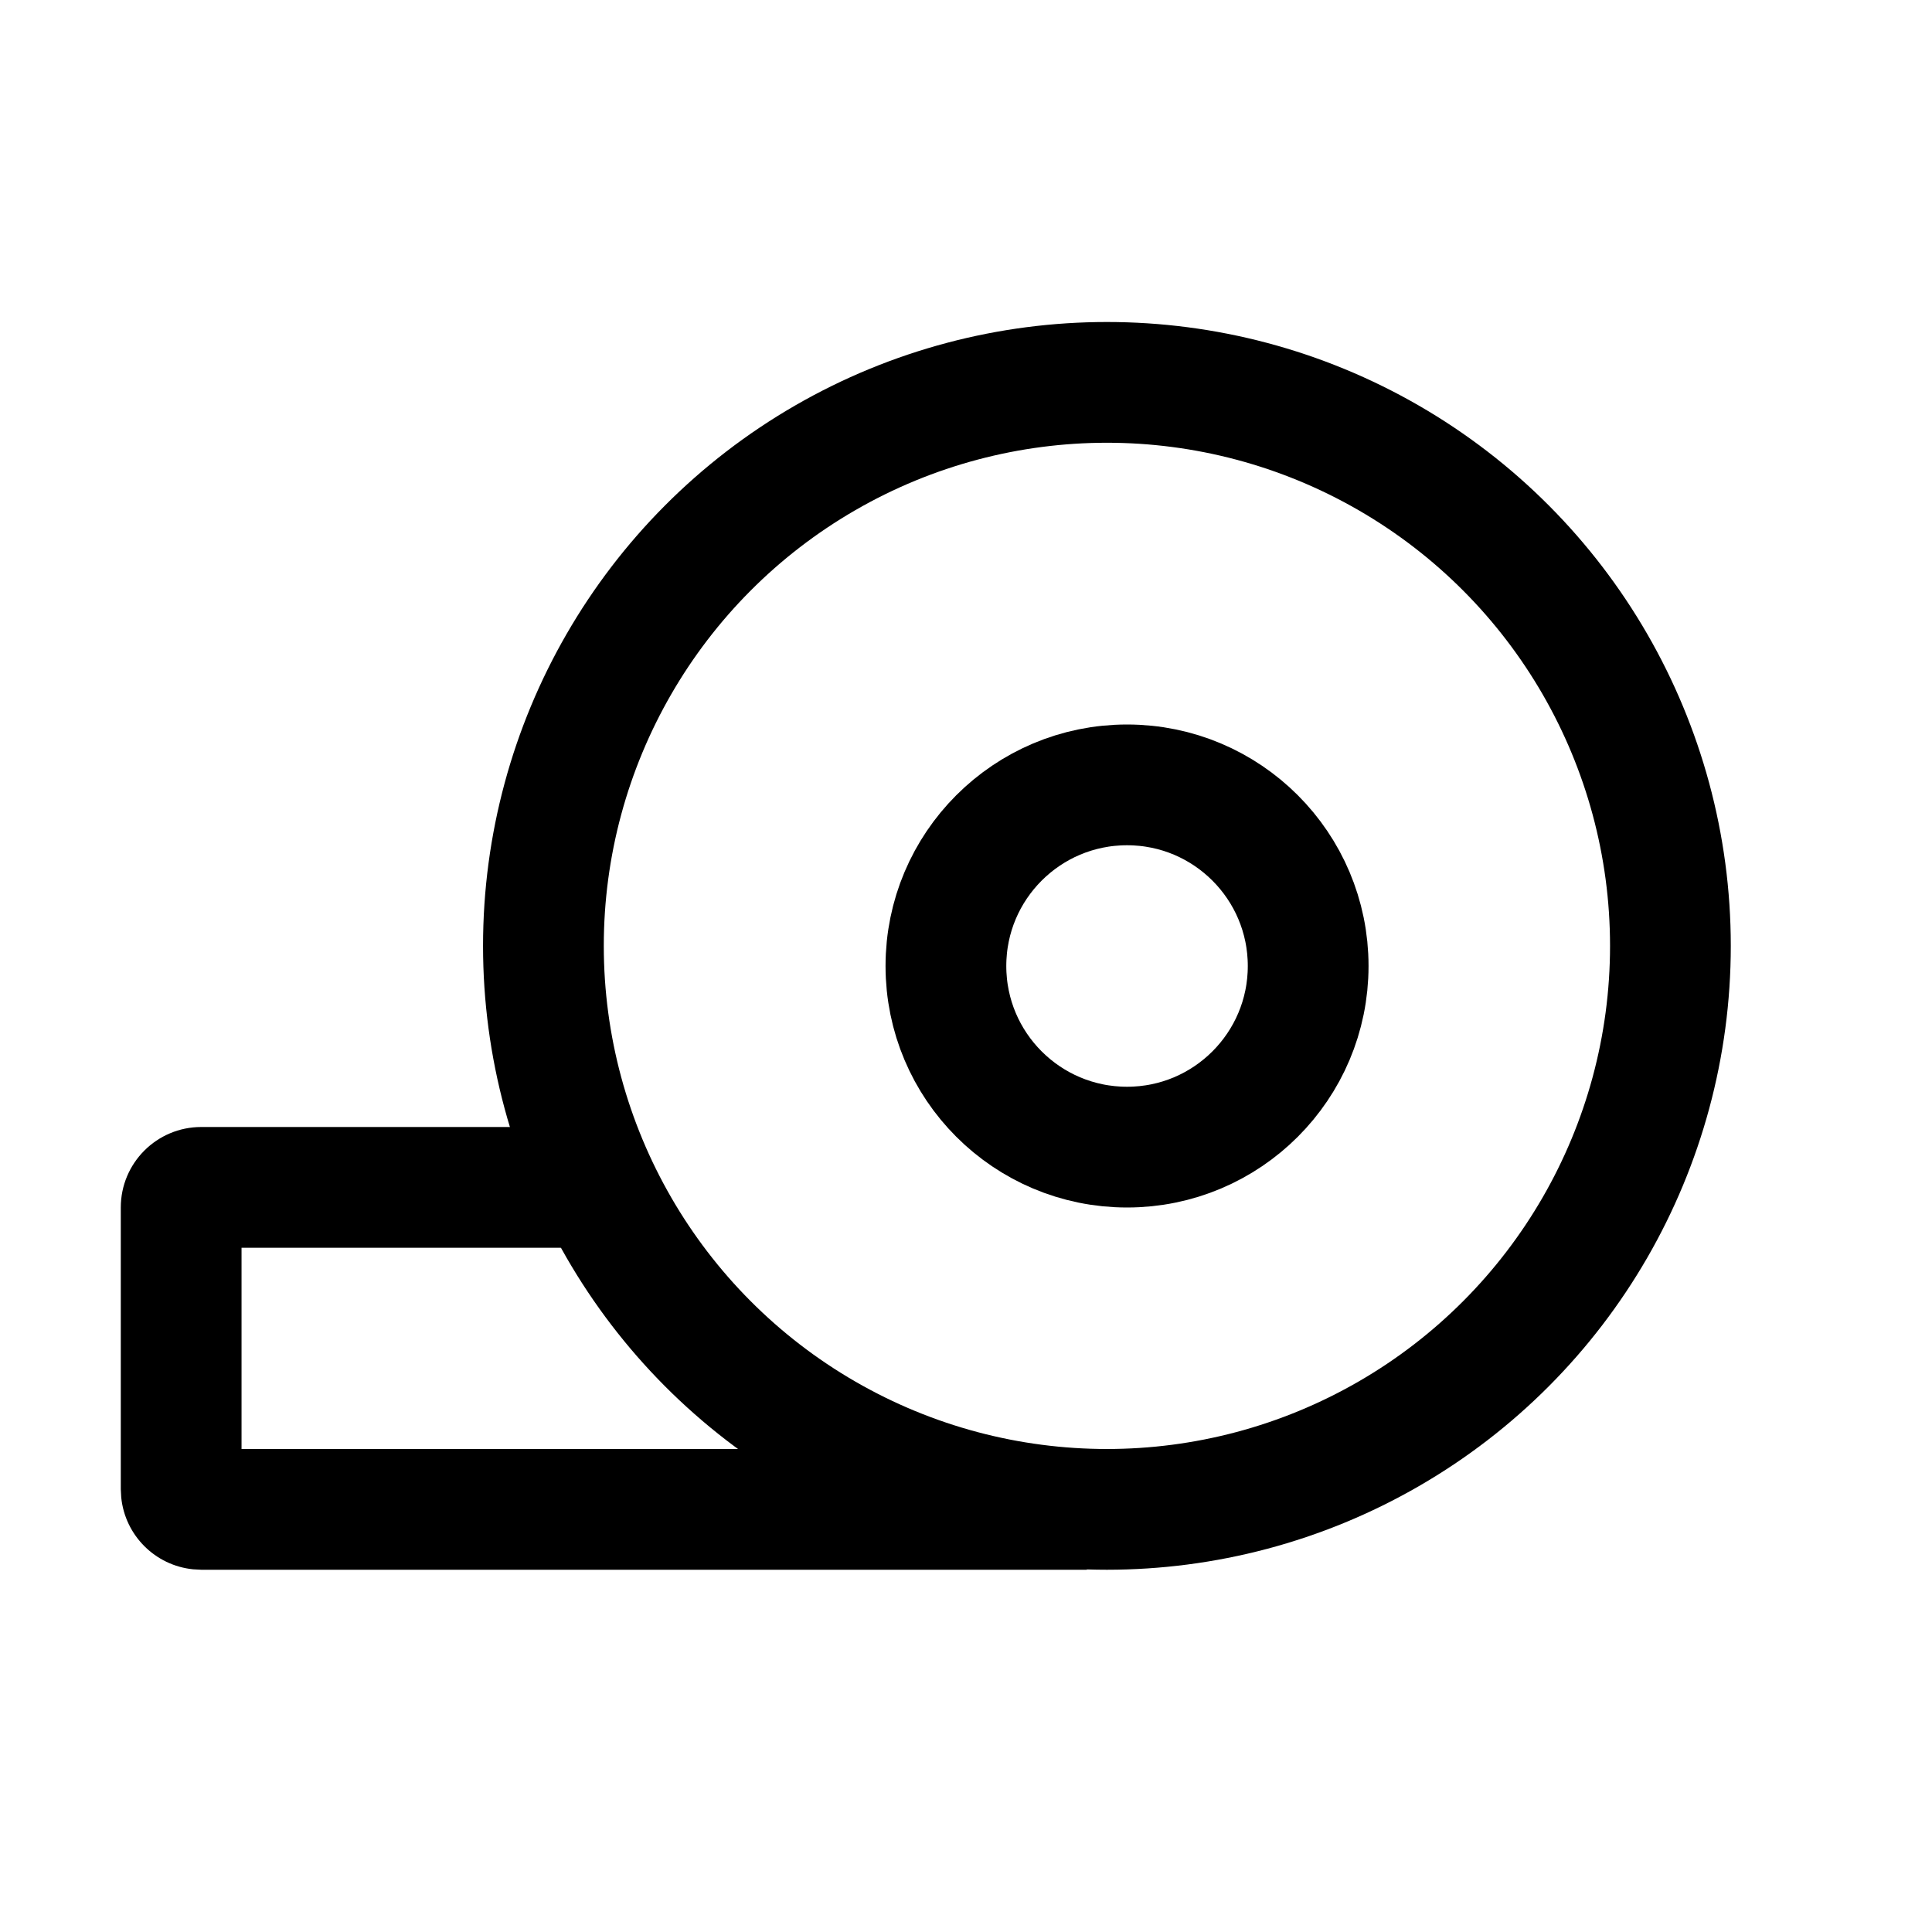
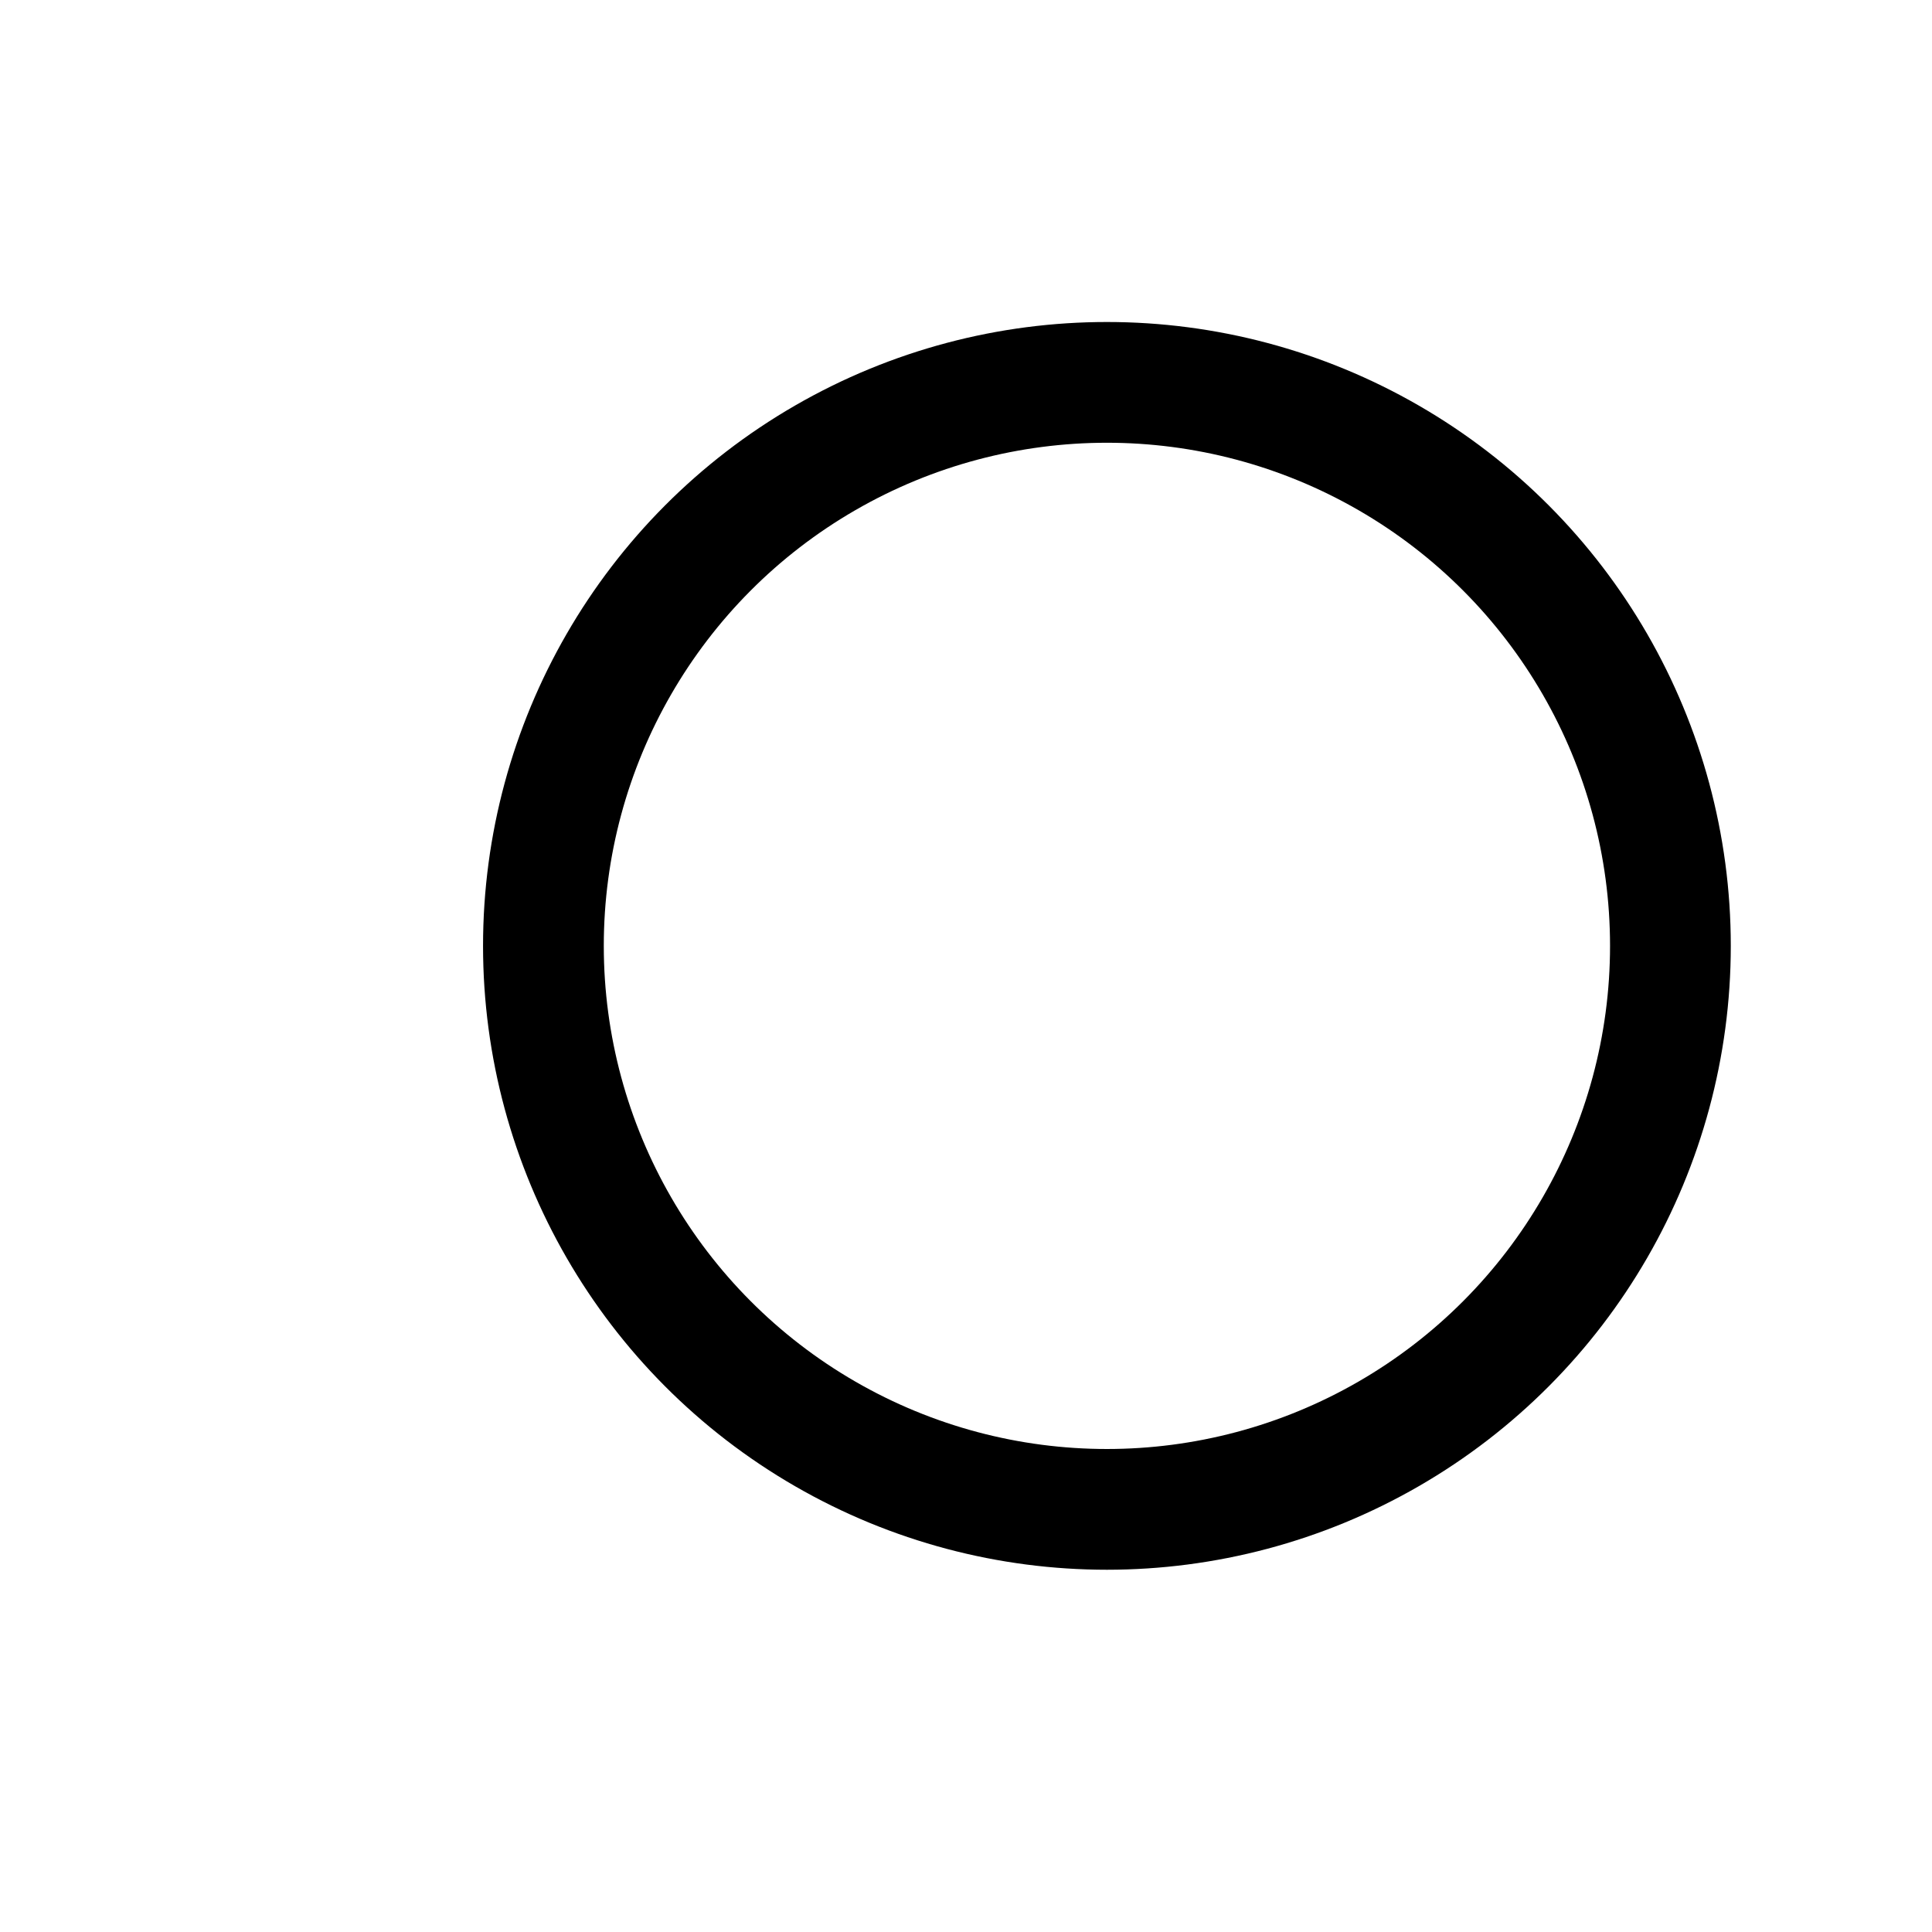
<svg xmlns="http://www.w3.org/2000/svg" width="48" height="48" viewBox="0 0 48 48" fill="none">
  <circle cx="27.501" cy="23.5" r="14" stroke="black" stroke-width="3" />
-   <path d="M14.007 28C14.409 29.061 14.925 30.065 15.539 31H6.001V36H20.882C22.721 37.04 24.793 37.715 27.001 37.927V39H5.001L4.797 38.989C3.855 38.894 3.107 38.146 3.012 37.204L3.001 37V30C3.001 28.895 3.896 28 5.001 28H14.007Z" fill="black" />
-   <circle cx="28.001" cy="24" r="4.5" stroke="black" stroke-width="3" />
</svg>